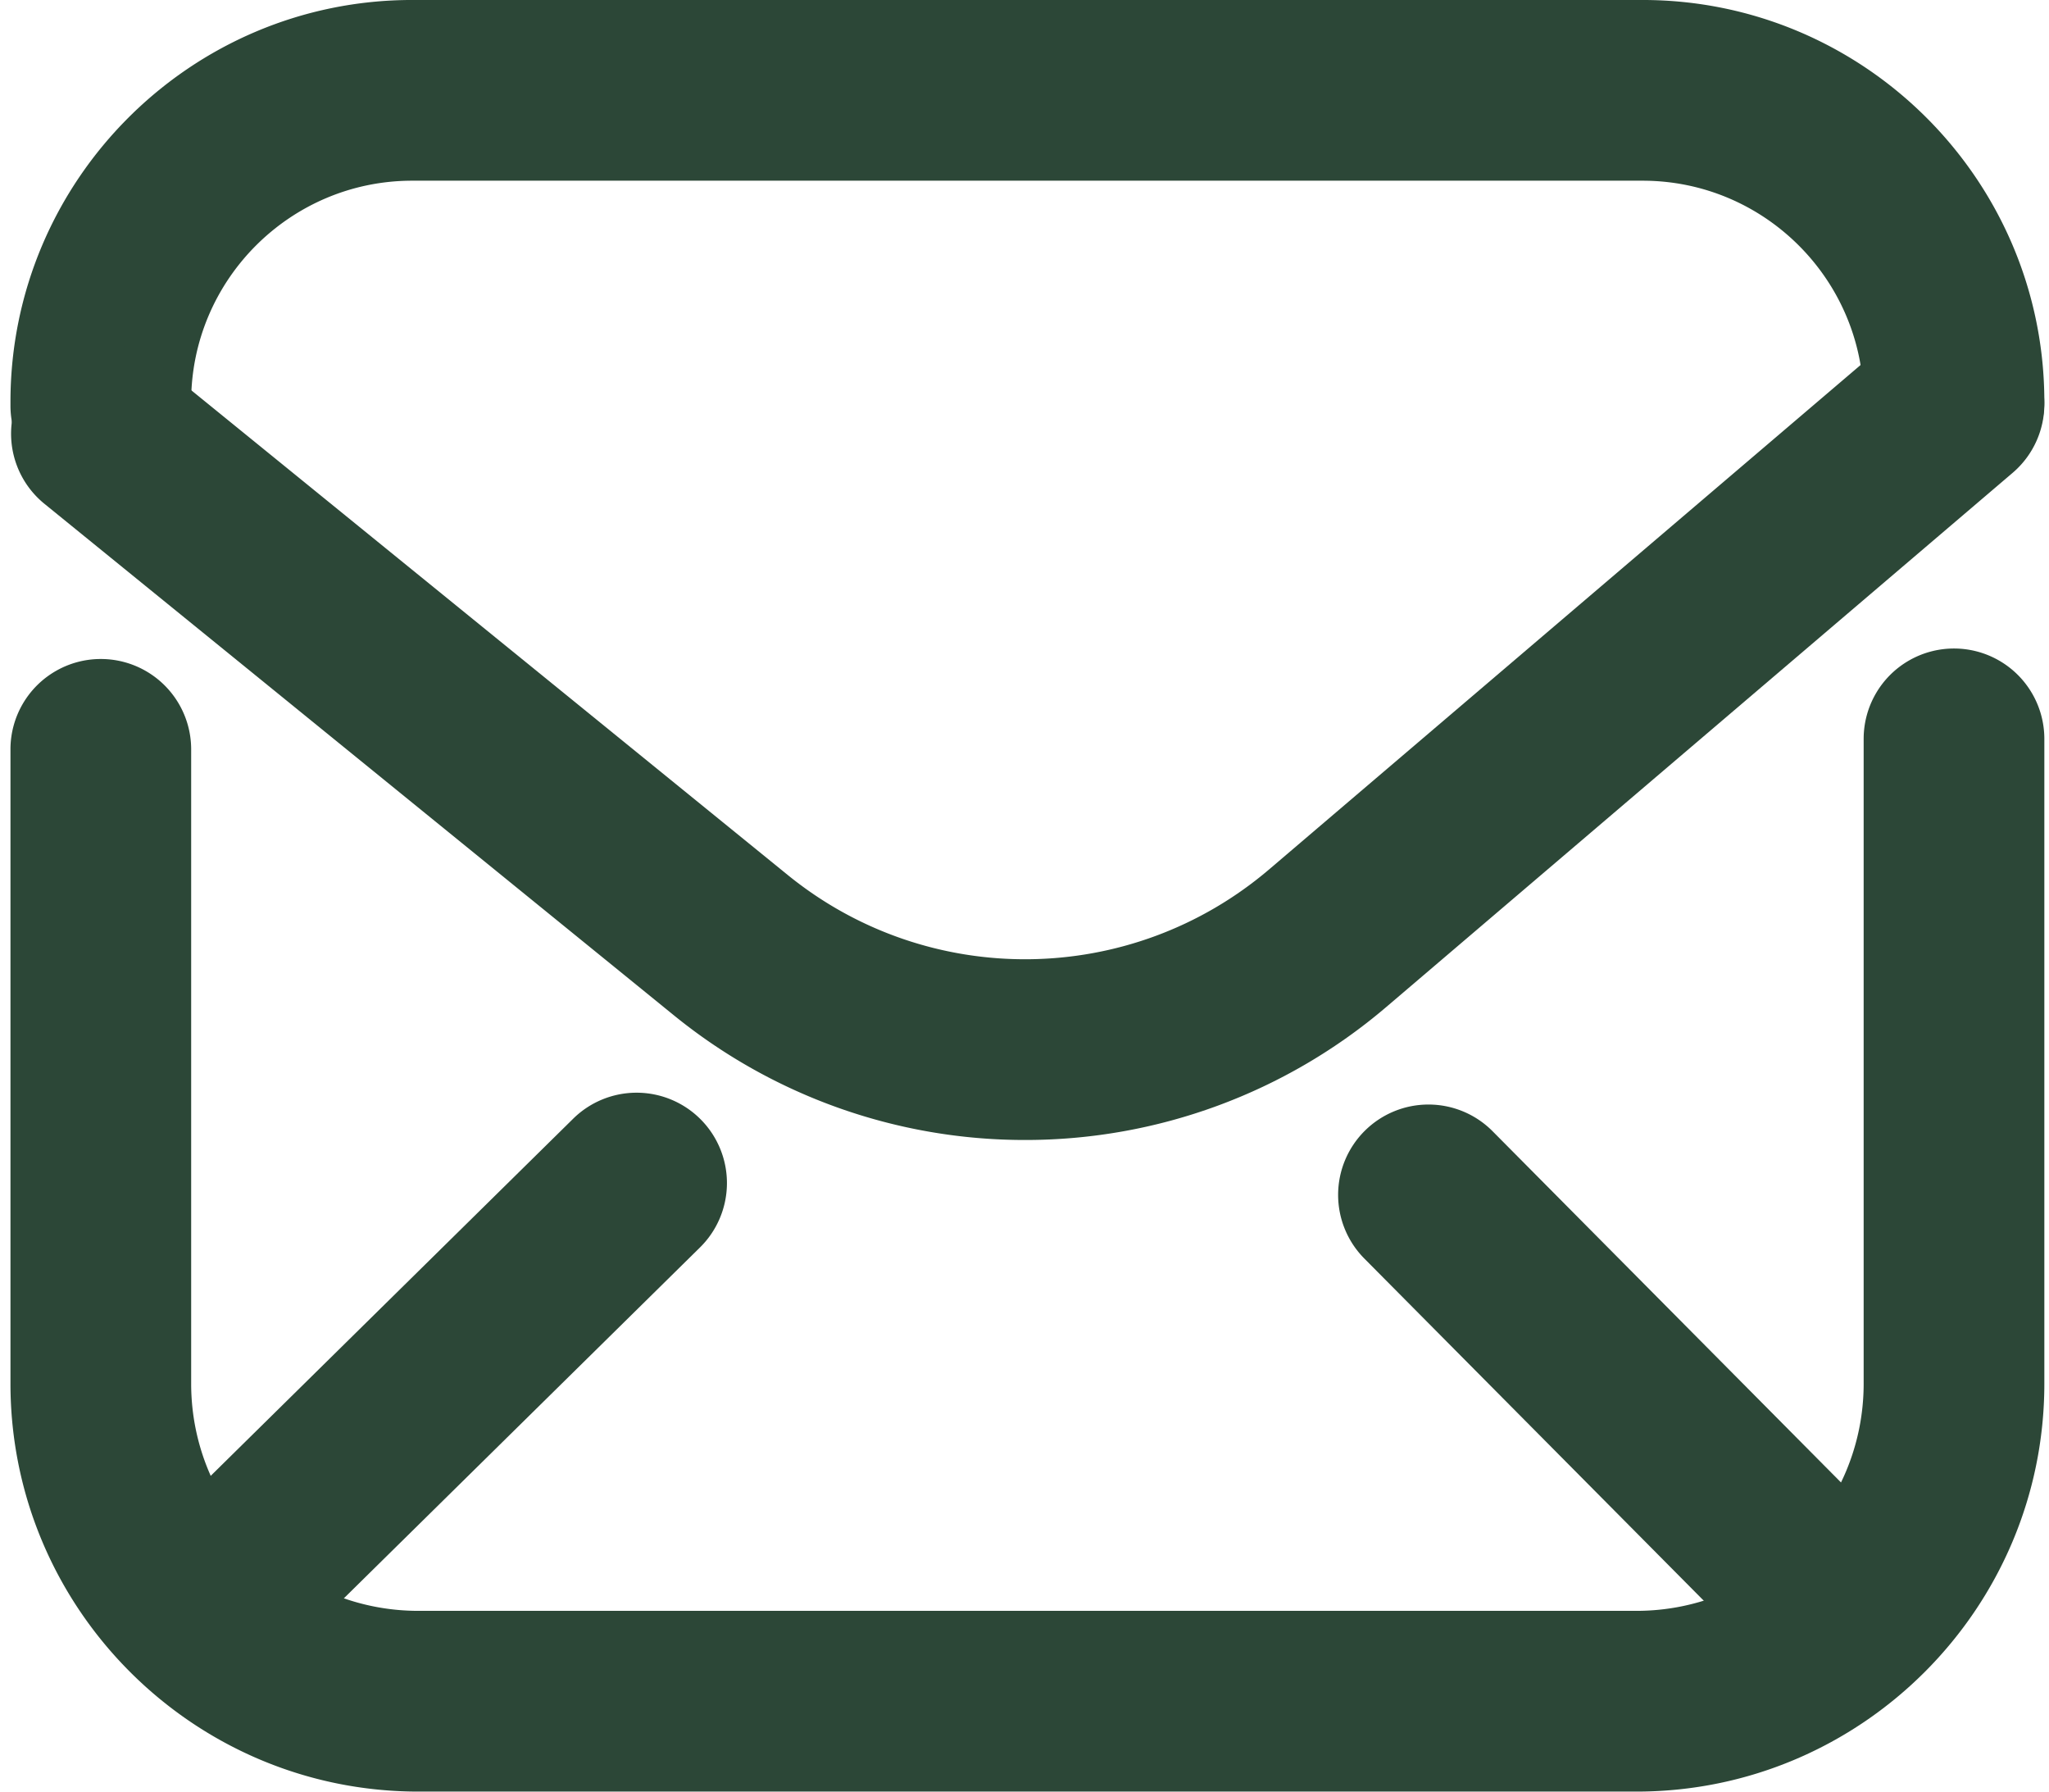
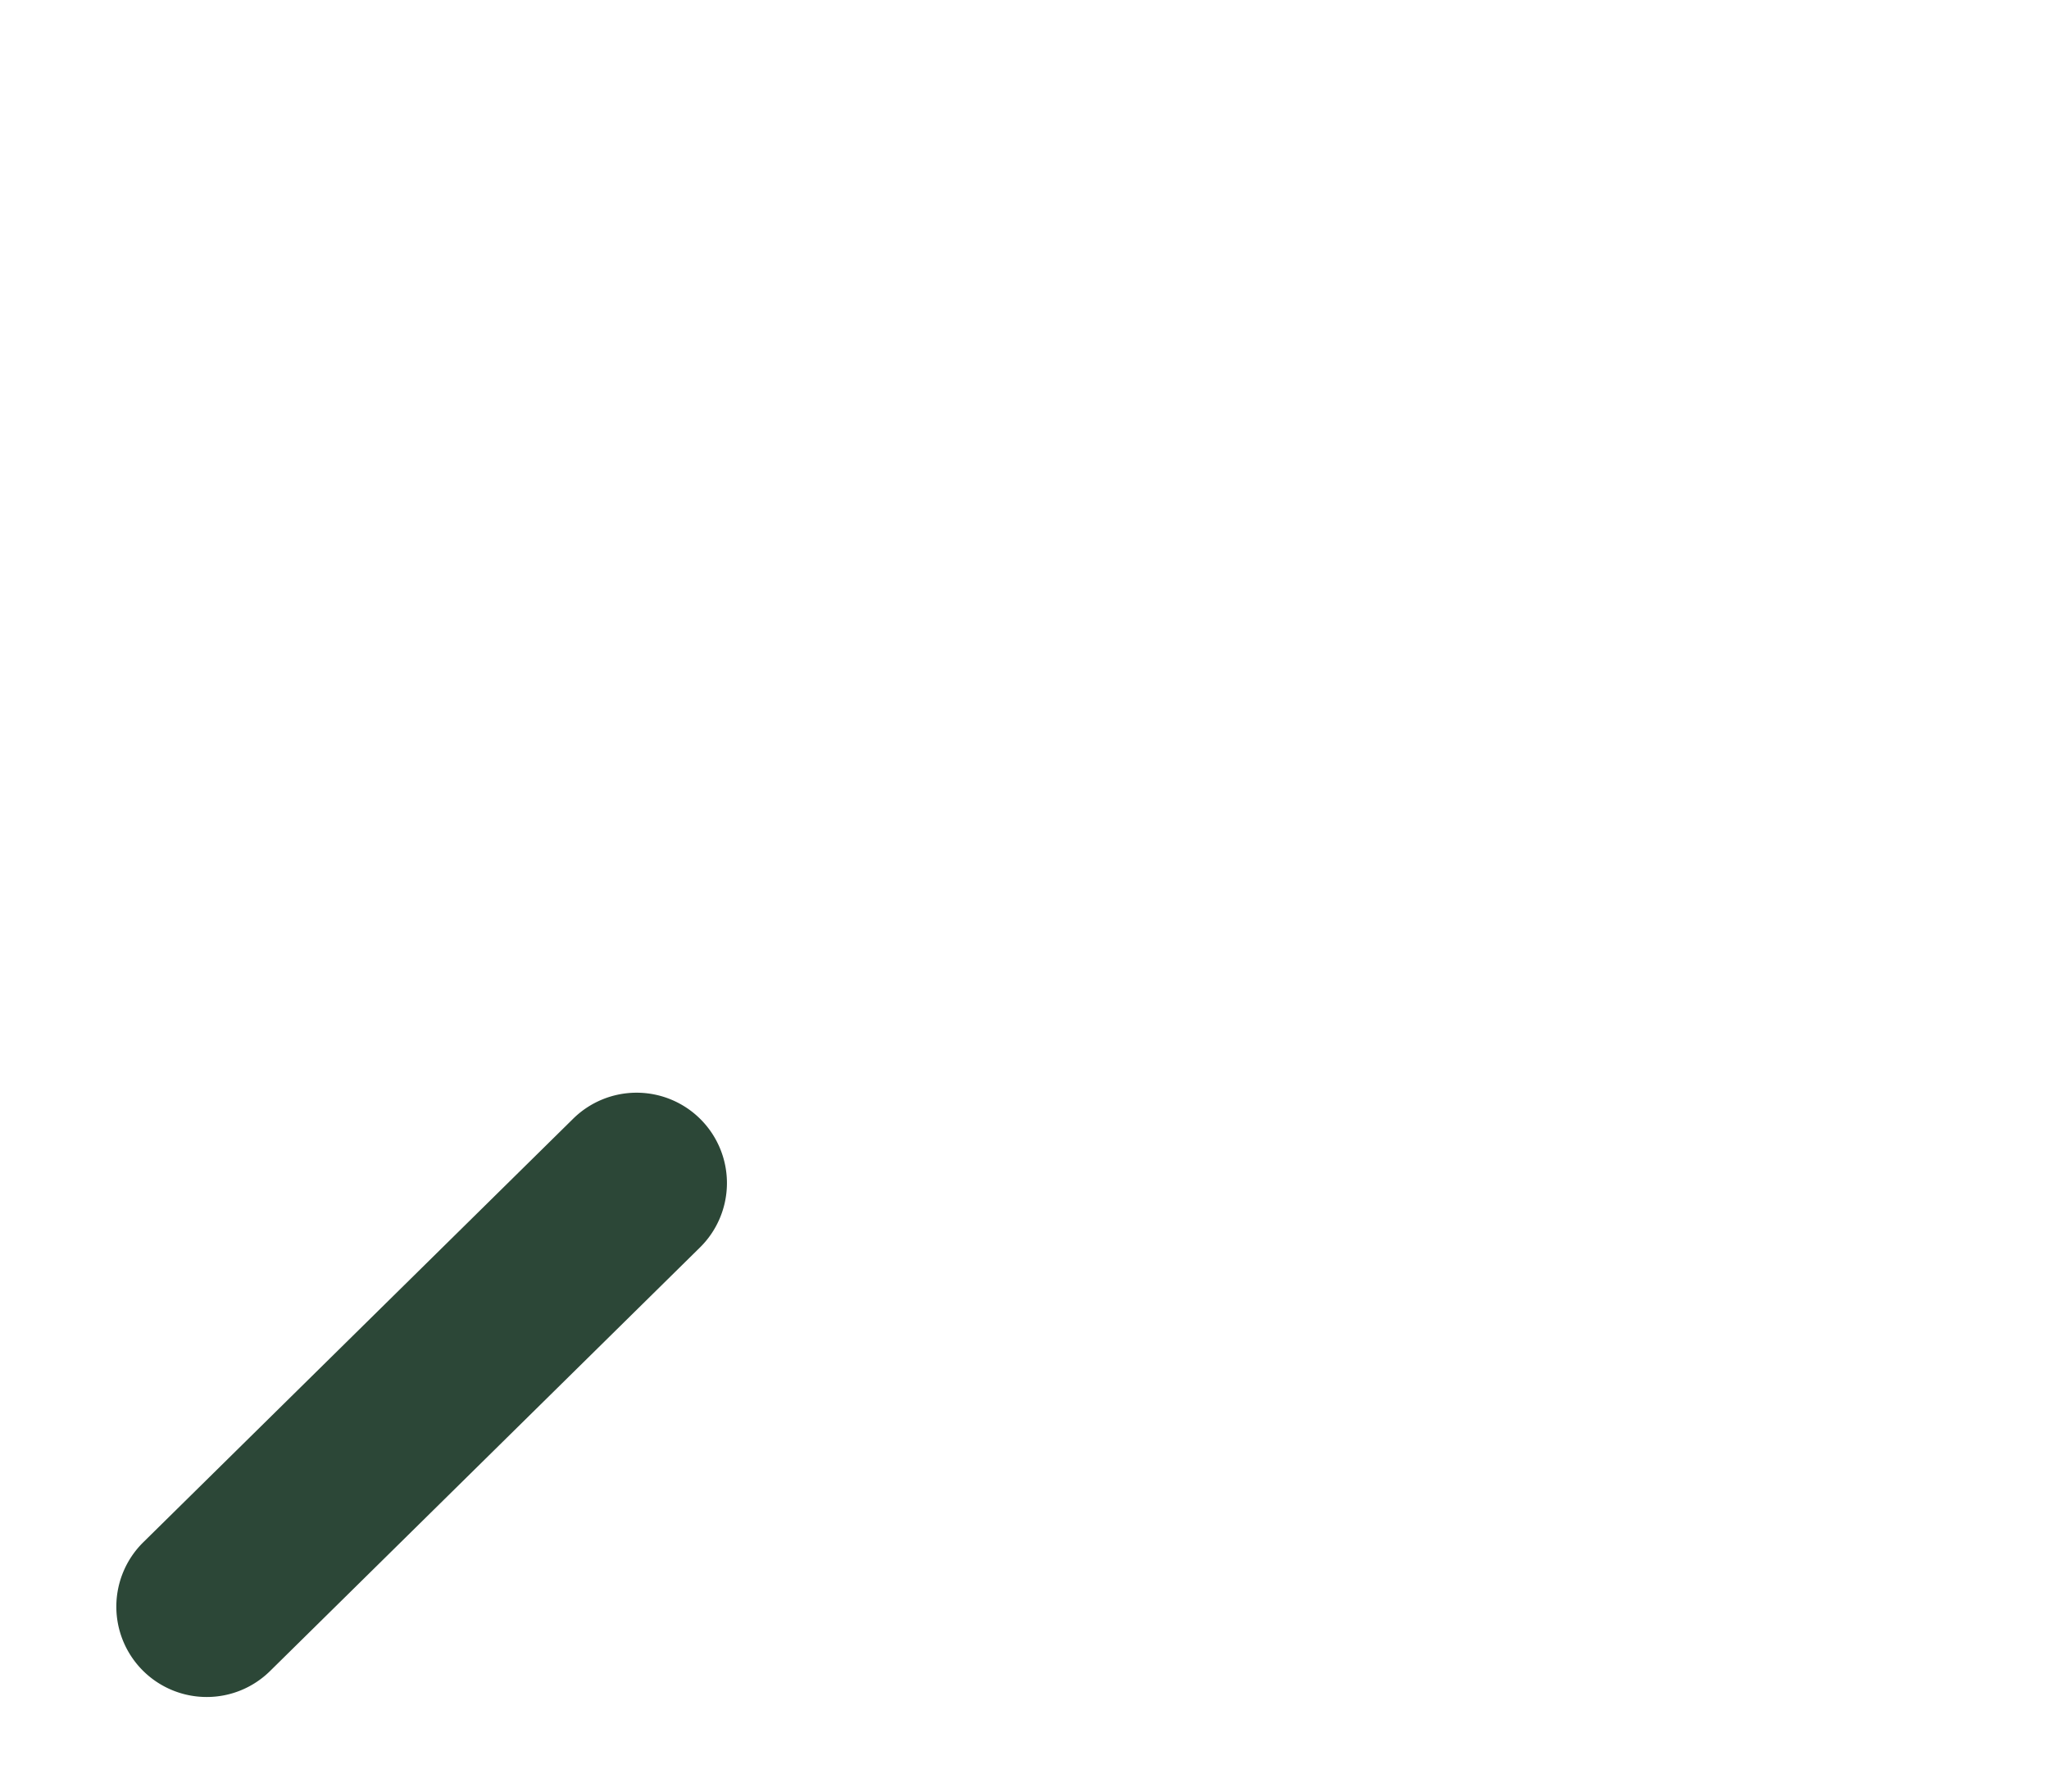
<svg xmlns="http://www.w3.org/2000/svg" data-name="Layer 1" fill="#000000" height="2532.7" preserveAspectRatio="xMidYMid meet" version="1" viewBox="-14.8 -0.0 2897.1 2532.7" width="2897.1" zoomAndPan="magnify">
  <g id="change1_1">
-     <path d="M5889.55,6635.18a127.74,127.74,0,0,1-127.75-127.74v-5.58c0-313.18,254.8-568,568-568H8069.54c310.88,0,564.21,251,567.94,561,0,1.1,0,2.2,0,3.31v3.64a127.74,127.74,0,1,1-255.48,0c0-172.31-140.19-312.49-312.5-312.49H6329.79c-172.31,0-312.5,140.18-312.5,312.49v5.58A127.74,127.74,0,0,1,5889.55,6635.18Z" fill="#2c4737" transform="translate(-5761.8 -5933.88)" />
-   </g>
+     </g>
  <g id="change1_2">
-     <path d="M8060.79,8466.52H6338.53c-318,0-576.73-258.71-576.73-576.72V6992.08a127.75,127.75,0,0,1,255.49,0V7889.8c0,177.13,144.11,321.23,321.24,321.23H8060.79c177.13,0,321.25-144.1,321.25-321.23V6978.37a127.74,127.74,0,1,1,255.48,0V7889.8C8637.52,8207.81,8378.81,8466.52,8060.79,8466.52Z" fill="#2c4737" transform="translate(-5761.8 -5933.88)" />
-   </g>
+     </g>
  <g id="change1_3">
-     <path d="M7196.31,7545.4A786.14,786.14,0,0,1,6699.61,7369L5809,6645.41a127.75,127.75,0,0,1,161.11-198.29l890.63,723.63c199.2,161.86,485.56,158.5,680.94-8.07l885.23-754.77a127.74,127.74,0,1,1,165.76,194.41L7707.43,7357.1A786.29,786.29,0,0,1,7196.31,7545.4Z" fill="#2c4737" transform="translate(-5761.8 -5933.88)" />
-   </g>
+     </g>
  <g id="change1_4">
-     <path d="M8360.08,8348.77a127.34,127.34,0,0,1-90.67-37.77l-593.36-598a127.74,127.74,0,1,1,181.36-179.95l593.35,598a127.74,127.74,0,0,1-90.68,217.72Z" fill="#2c4737" transform="translate(-5761.8 -5933.88)" />
-   </g>
+     </g>
  <g id="change1_5">
    <path d="M6039.25,8332.8a127.73,127.73,0,0,1-89.65-218.74l607.07-598a127.74,127.74,0,1,1,179.28,182l-607.07,598A127.32,127.32,0,0,1,6039.25,8332.8Z" fill="#2c4737" transform="translate(-5761.8 -5933.88)" />
  </g>
</svg>